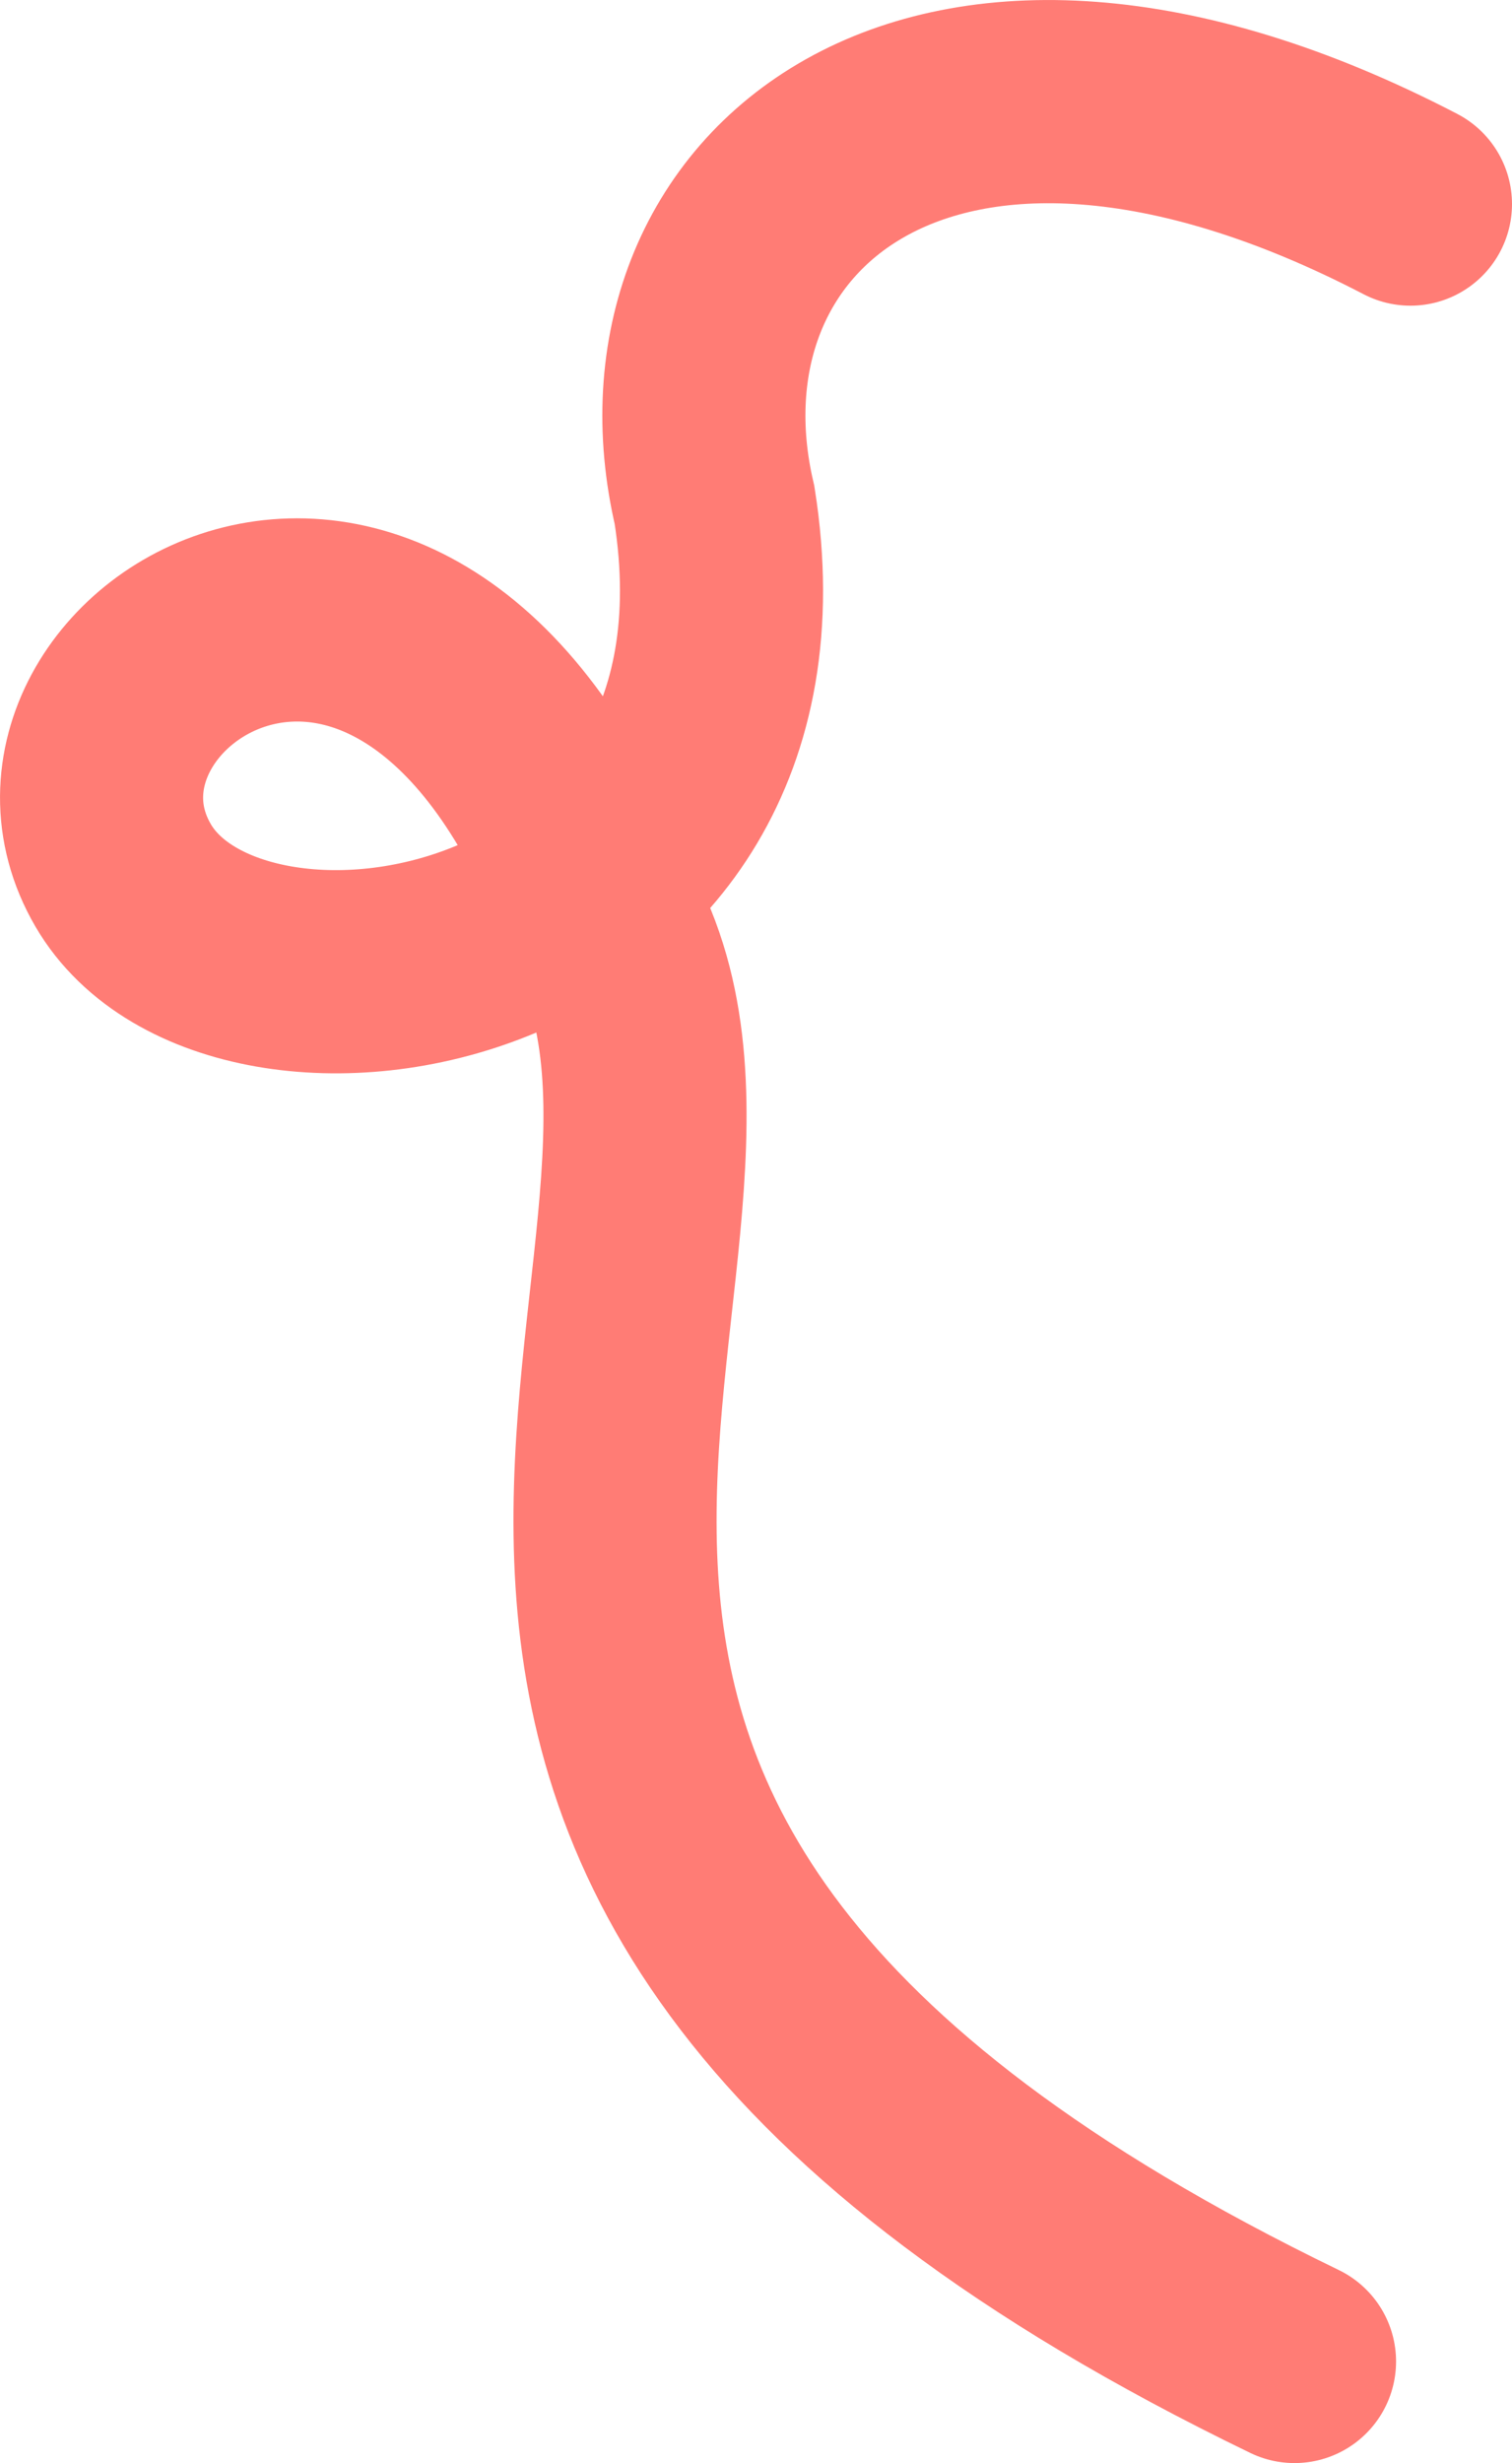
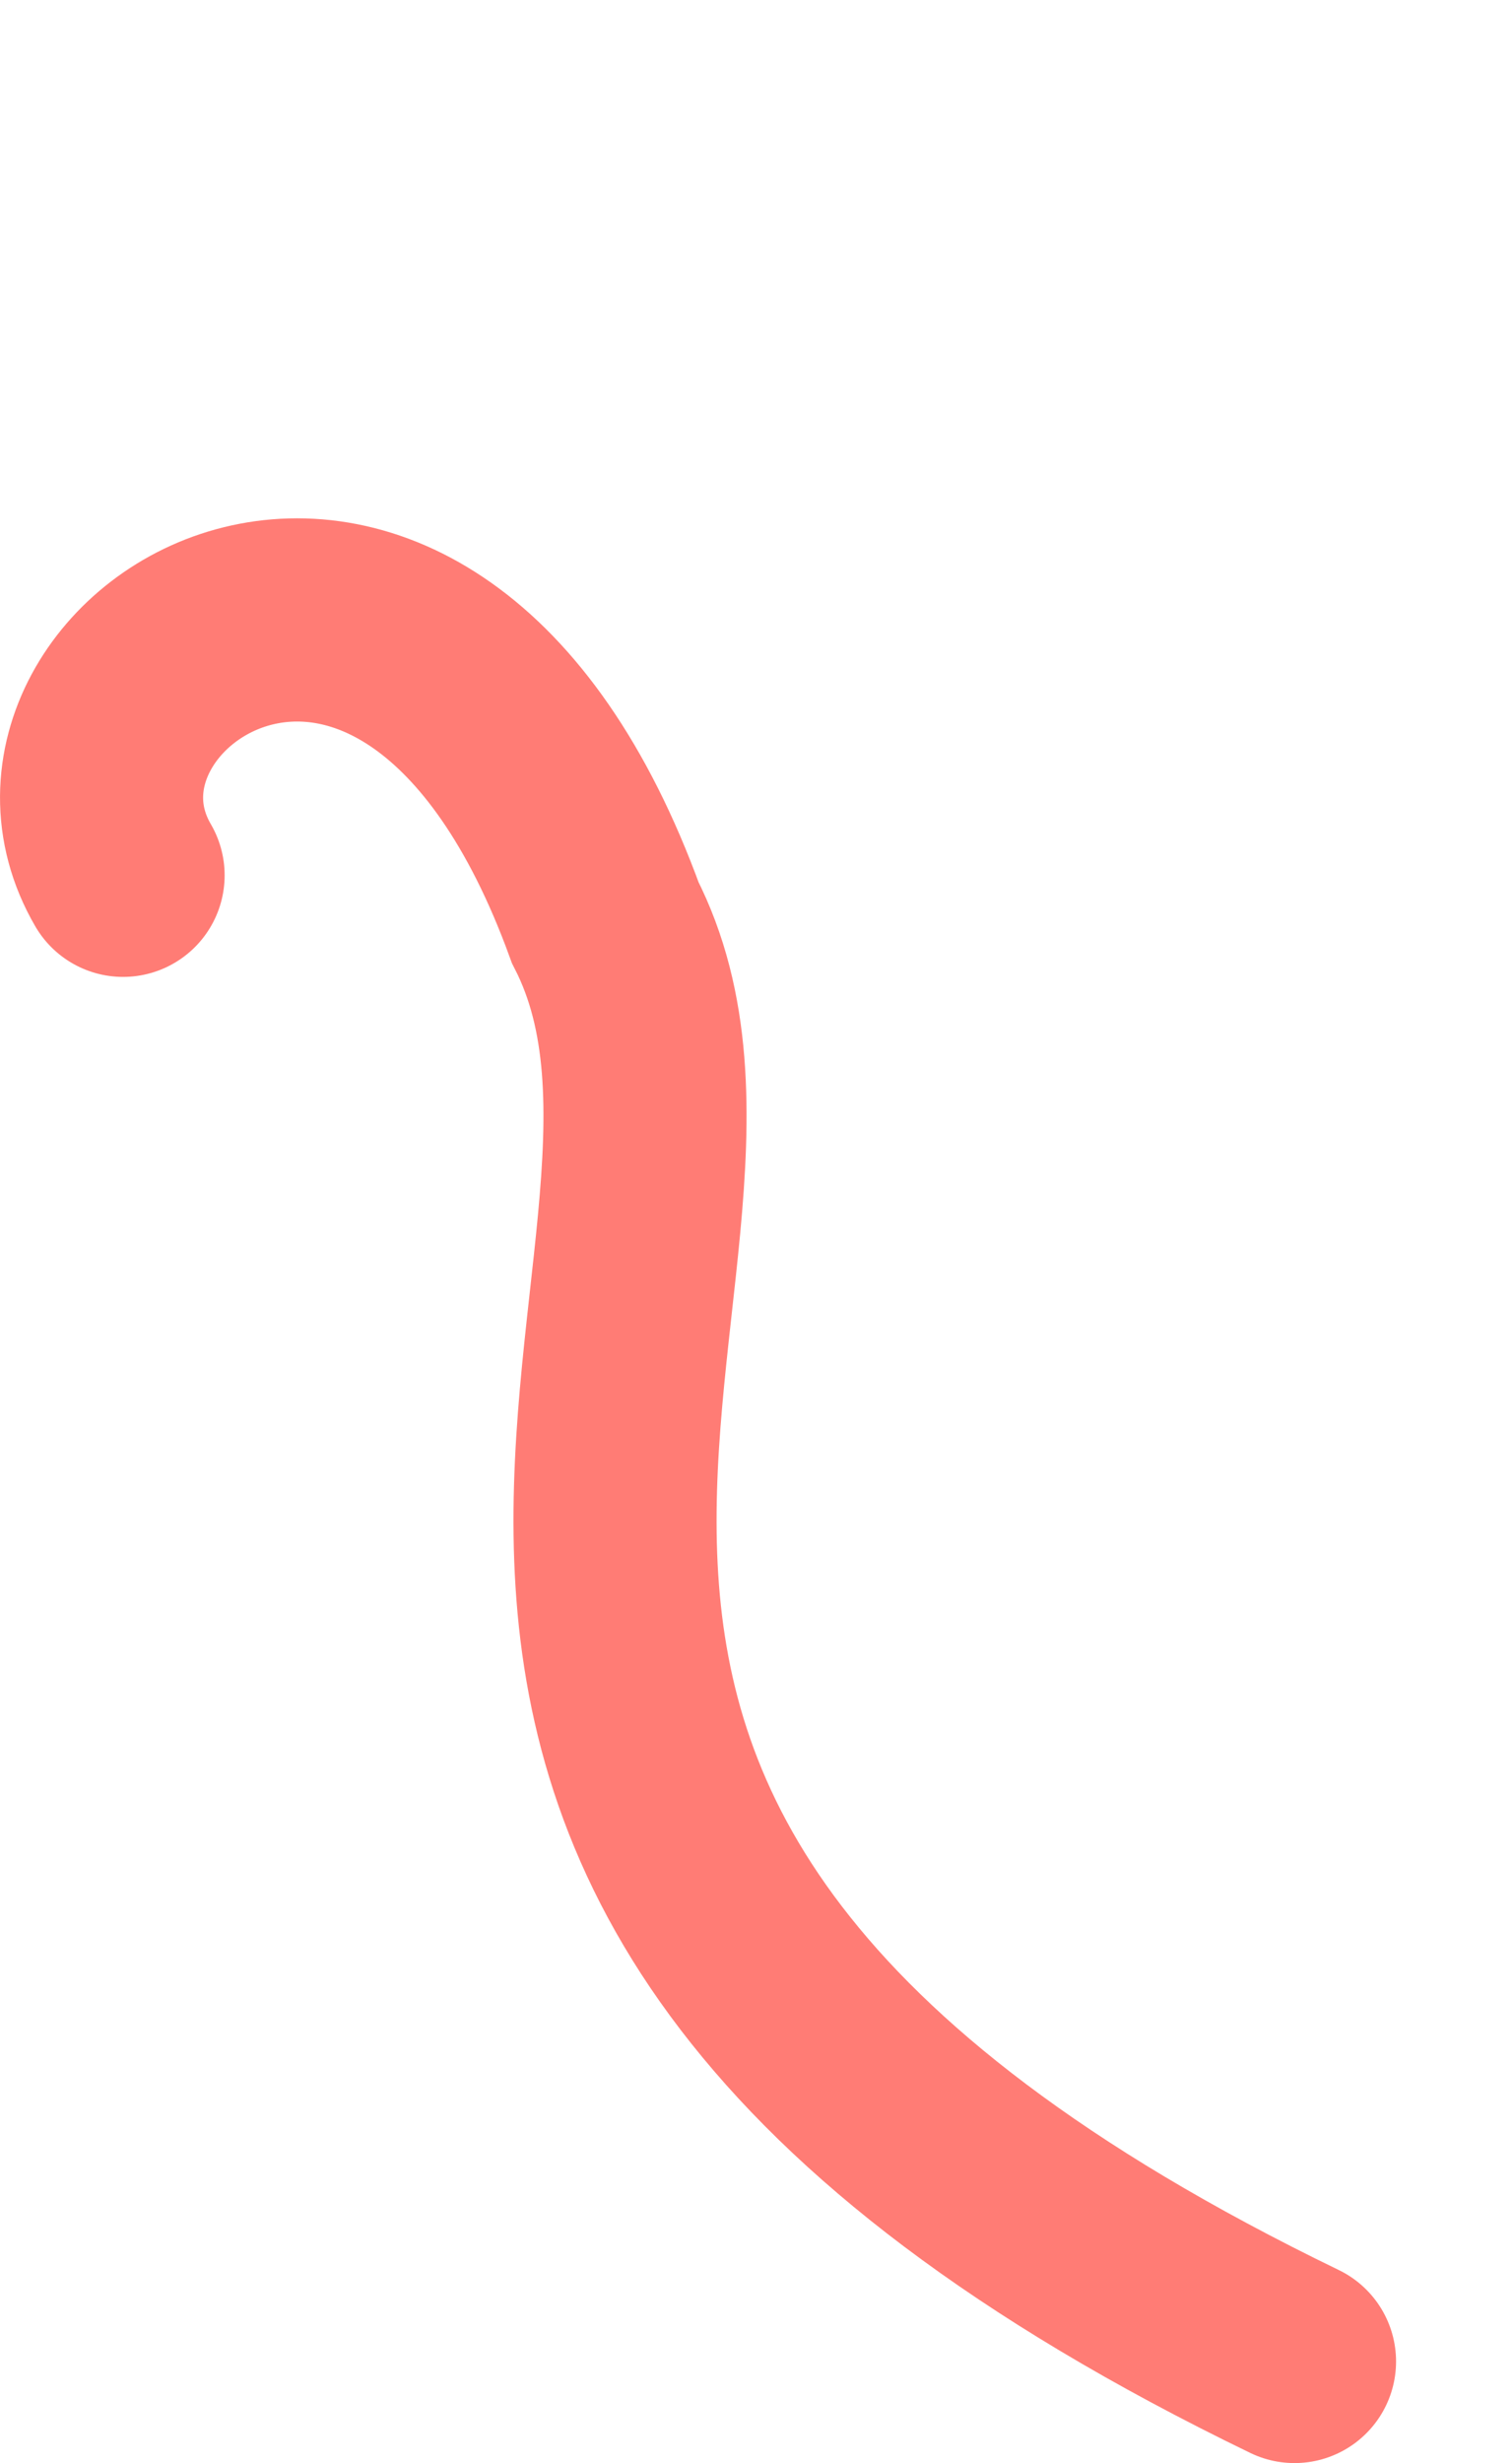
<svg xmlns="http://www.w3.org/2000/svg" id="Laag_1" version="1.1" viewBox="0 0 1228.4 1999.9">
  <defs>
    <style> .st0 { fill: none; stroke: #ff7c75; stroke-linecap: round; stroke-miterlimit: 10; stroke-width: 165px; } </style>
  </defs>
-   <path class="st0" d="M1051.7,1917.4c-868.8-420.5-412.6-880.5-560-1168.3C337.6,325.3,2.5,543.3,100,710.7c91.7,157.6,541.6,87,480.5-300.6-57.3-244.5,174.6-447.6,565.4-244.4" />
+   <path class="st0" d="M1051.7,1917.4c-868.8-420.5-412.6-880.5-560-1168.3C337.6,325.3,2.5,543.3,100,710.7" />
</svg>